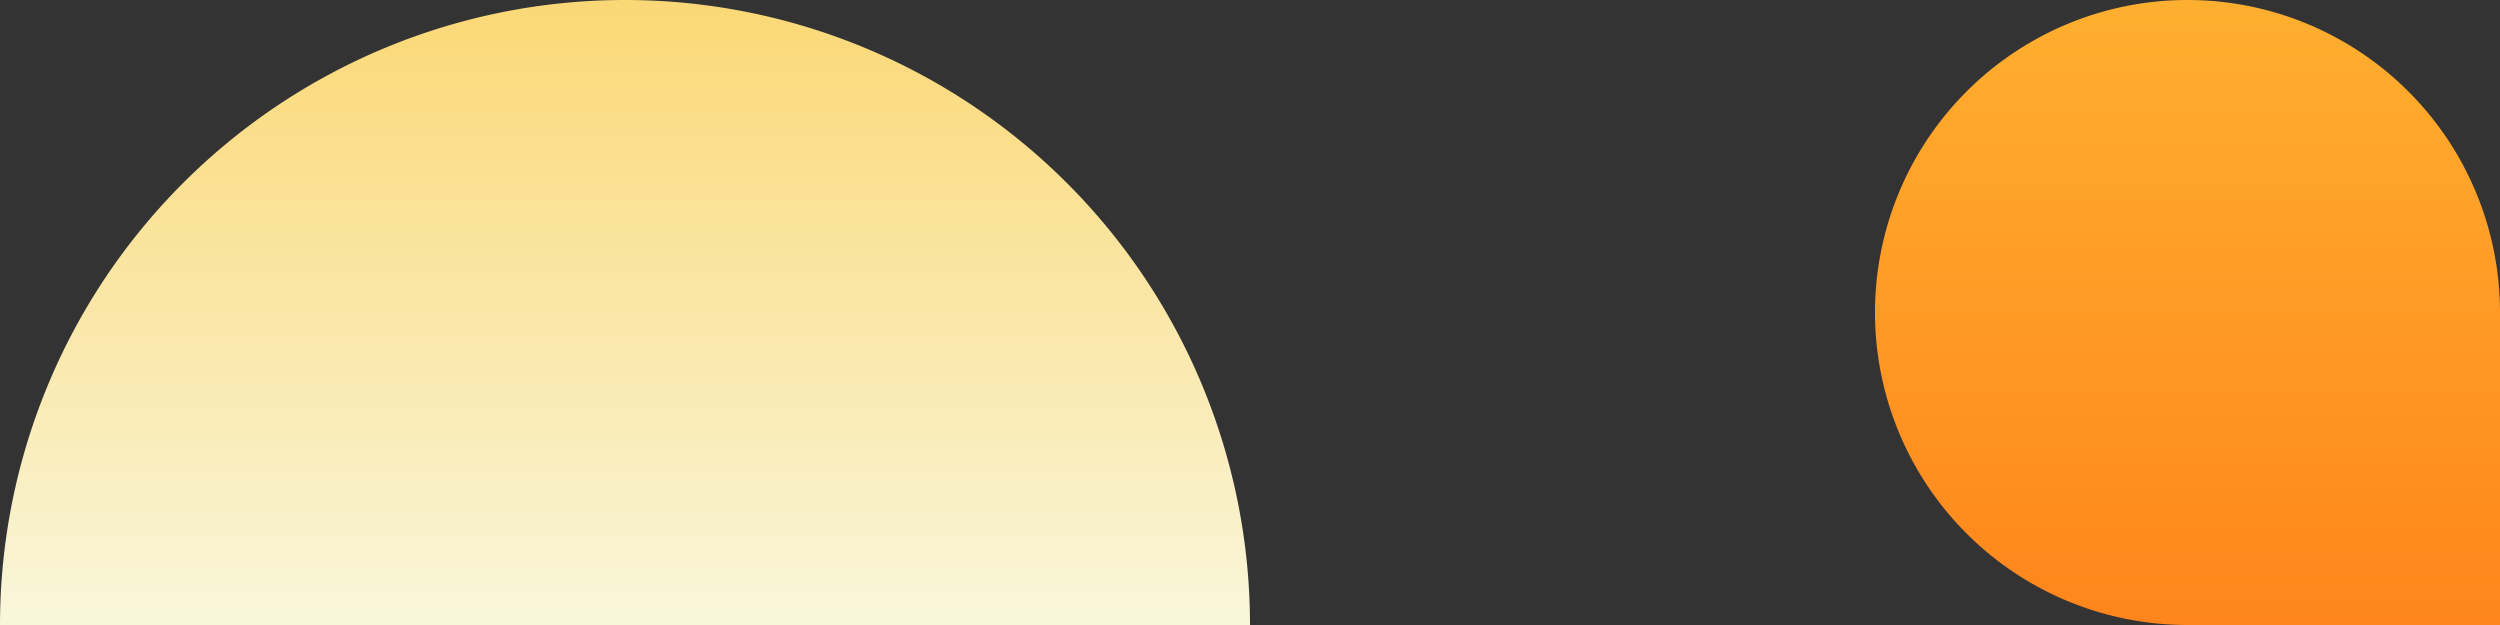
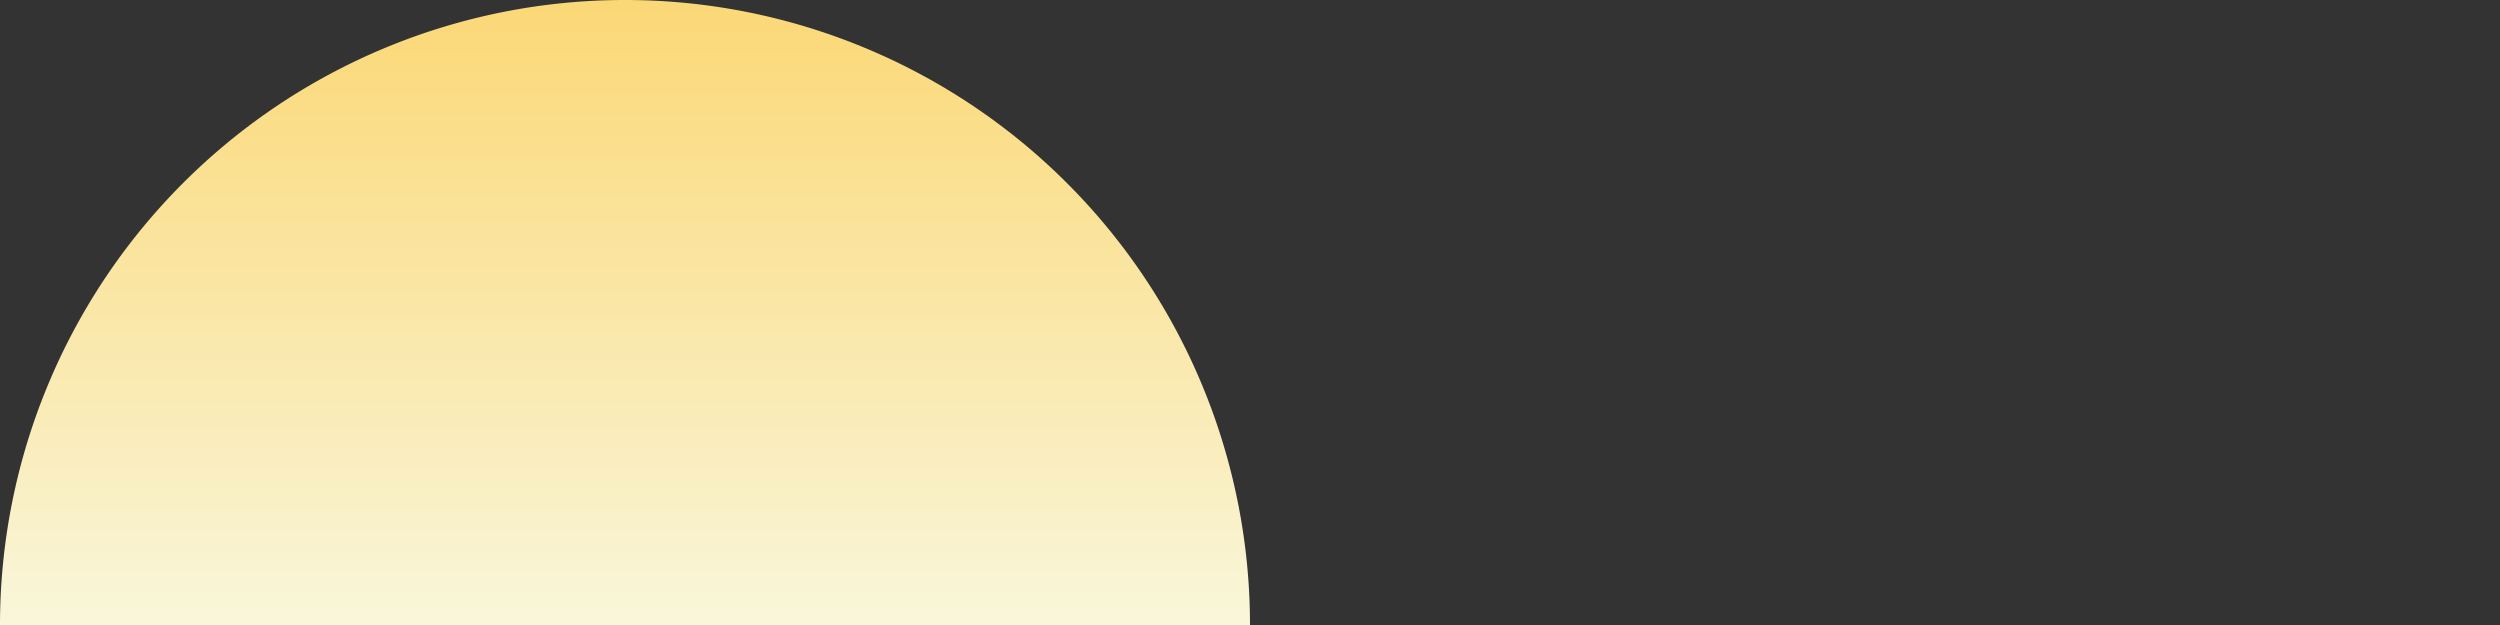
<svg xmlns="http://www.w3.org/2000/svg" width="828" height="207" viewBox="0 0 828 207">
  <rect x="0" y="0" width="828" height="207" fill="#333333" stroke="none" />
  <defs>
    <linearGradient id="linear-gradient" x1="0.5" x2="0.5" y2="1" gradientUnits="objectBoundingBox">
      <stop offset="0" stop-color="#ffaf2f" />
      <stop offset="1" stop-color="#ff851c" />
    </linearGradient>
    <linearGradient id="linear-gradient-2" x1="0.5" x2="0.5" y2="1" gradientUnits="objectBoundingBox">
      <stop offset="0" stop-color="#fbd876" />
      <stop offset="1" stop-color="#f9f6da" />
    </linearGradient>
  </defs>
  <g id="Groupe_1287" data-name="Groupe 1287" transform="translate(-1167 -359.002)">
-     <path id="Rectangle_921" data-name="Rectangle 921" d="M103.5,0h0A103.5,103.5,0,0,1,207,103.5V207a0,0,0,0,1,0,0H103.5A103.5,103.5,0,0,1,0,103.5v0A103.5,103.5,0,0,1,103.5,0Z" transform="translate(1788 359.002)" fill="url(#linear-gradient)" />
-     <path id="Rectangle_1008" data-name="Rectangle 1008" d="M207,0h0A207,207,0,0,1,414,207v0a0,0,0,0,1,0,0H0a0,0,0,0,1,0,0v0A207,207,0,0,1,207,0Z" transform="translate(1167 359.002)" fill="url(#linear-gradient-2)" />
+     <path id="Rectangle_1008" data-name="Rectangle 1008" d="M207,0h0A207,207,0,0,1,414,207v0a0,0,0,0,1,0,0H0a0,0,0,0,1,0,0v0A207,207,0,0,1,207,0" transform="translate(1167 359.002)" fill="url(#linear-gradient-2)" />
  </g>
</svg>